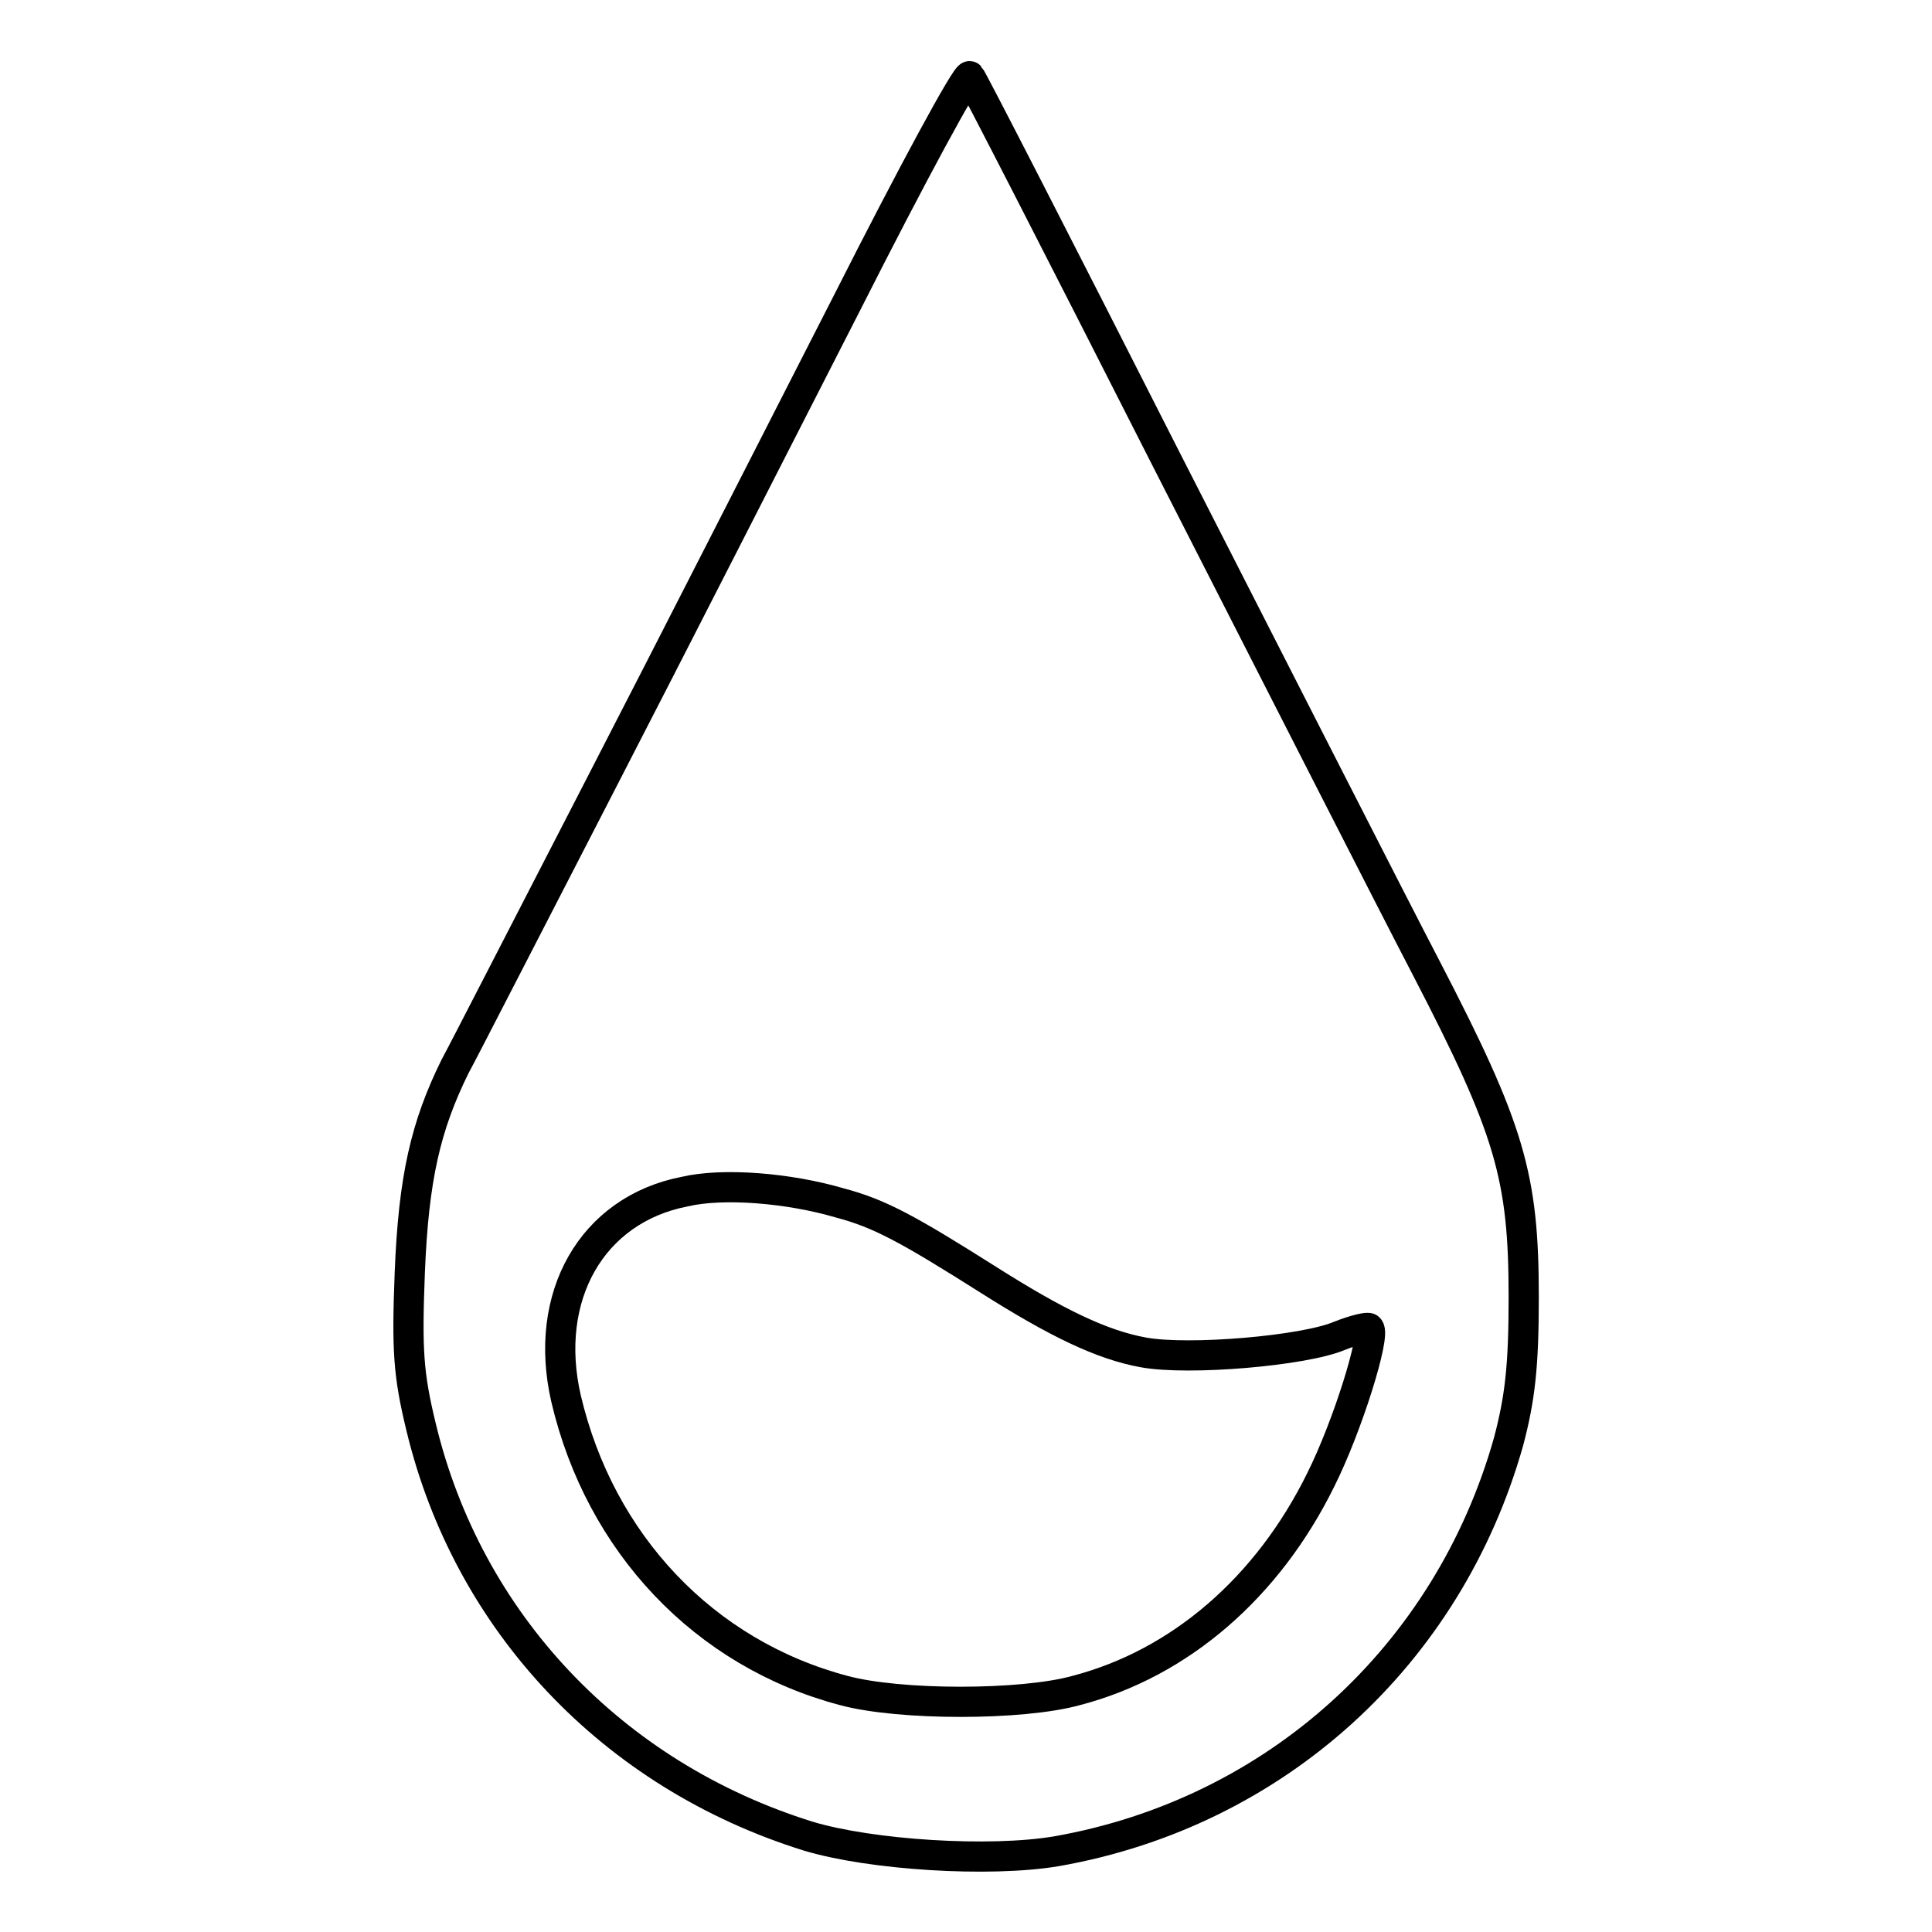
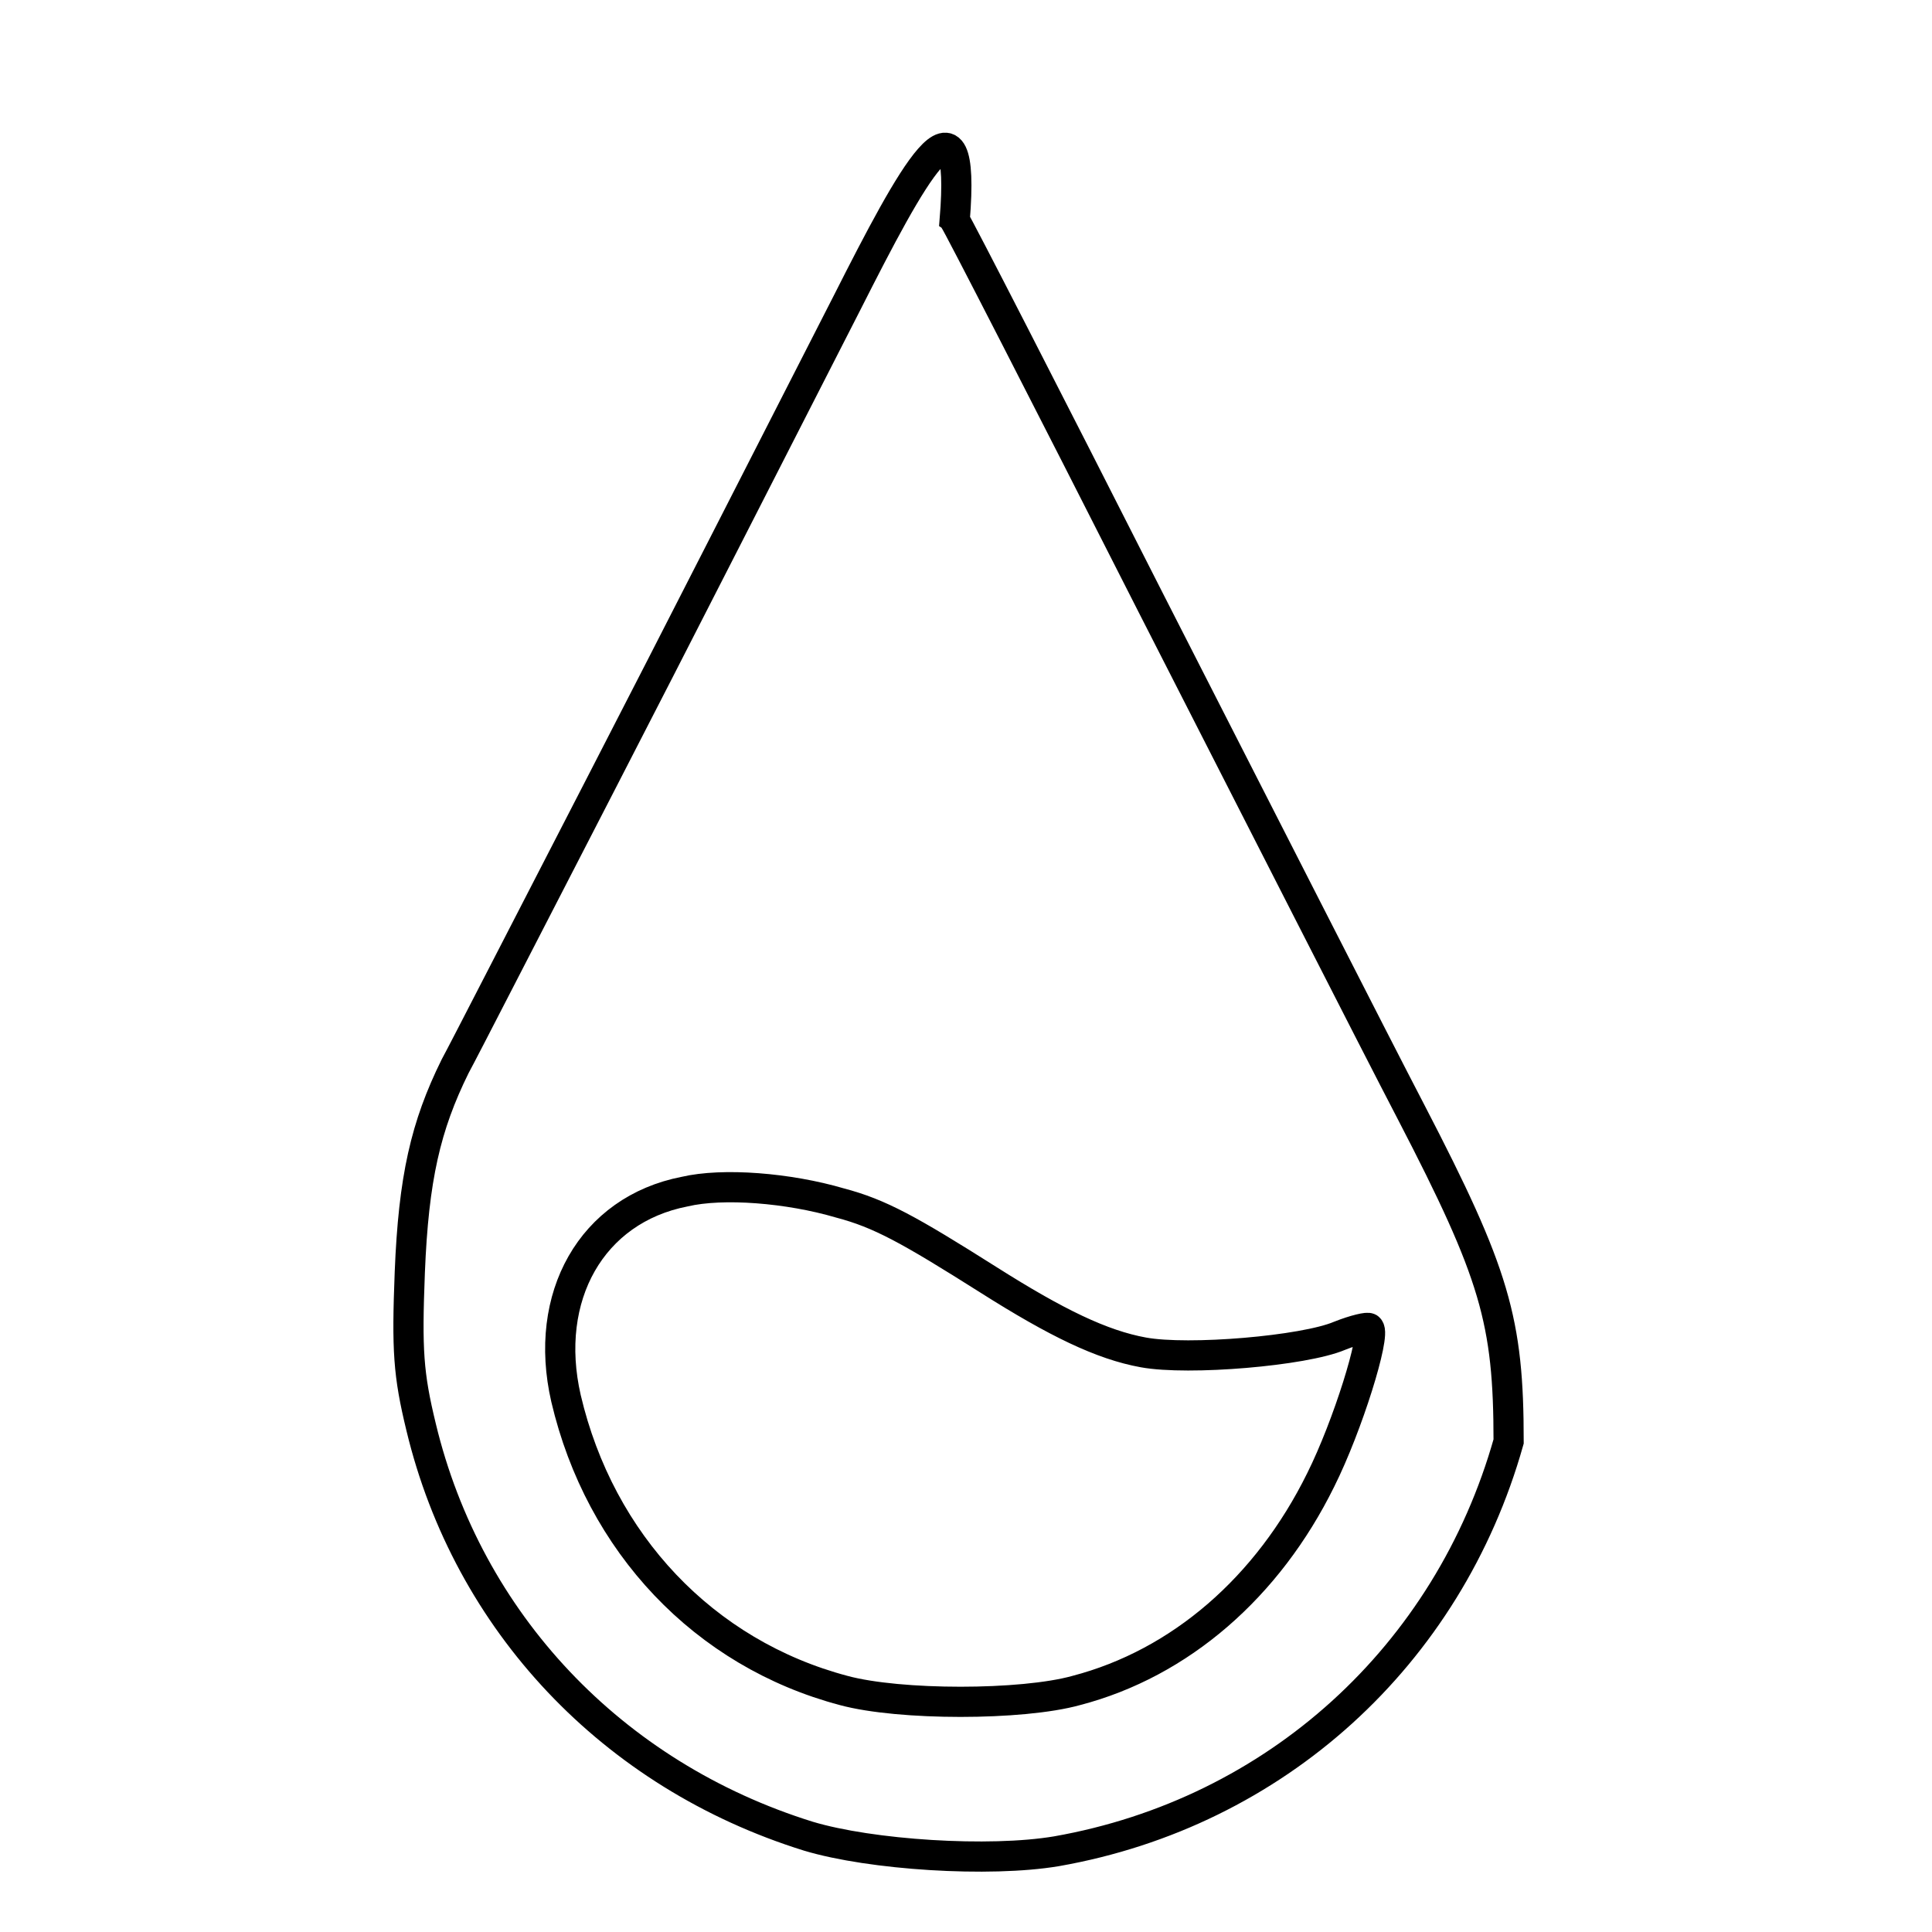
<svg xmlns="http://www.w3.org/2000/svg" version="1.1" x="0px" y="0px" viewBox="0 0 256 256" enable-background="new 0 0 256 256" xml:space="preserve">
  <g>
    <g>
-       <path stroke-width="4" fill-opacity="0" stroke="#000000" d="M112.3,40c-8.6,16.8-23.3,45.7-32.8,64.1c-9.5,18.4-18.1,35.2-19.2,37.2c-3.9,7.9-5.5,14.8-6,27.3  c-0.4,10.3-0.2,13.5,1.5,20.5c6.2,25.8,25.3,46.1,51.3,54.2c8.3,2.5,24,3.5,32.9,2c29-5.1,51.9-25.9,59.9-54.3  c1.5-5.7,2-9.9,2-19.1c0-16-1.8-22.2-12.9-43.6c-4.9-9.4-20.3-39.7-34.4-67.3c-14-27.6-25.8-50.6-26.1-50.9  C128.1,9.7,120.8,23.2,112.3,40z M111.3,159.4c5.3,1.4,9.1,3.5,19.7,10.2c9,5.7,15,8.6,20.5,9.6c6,1.1,21.3-0.2,26-2.2  c2-0.8,3.8-1.2,3.9-1c0.9,0.9-2.8,12.9-6.4,20.1c-7,14.2-18.6,24.3-32.4,27.9c-7.2,2-23.4,2-30.8,0c-18.5-4.9-32.3-19.5-36.8-38.7  c-3.1-13.5,3.4-25,15.7-27.4C95.8,156.7,104.5,157.4,111.3,159.4z" />
+       <path stroke-width="4" fill-opacity="0" stroke="#000000" d="M112.3,40c-8.6,16.8-23.3,45.7-32.8,64.1c-9.5,18.4-18.1,35.2-19.2,37.2c-3.9,7.9-5.5,14.8-6,27.3  c-0.4,10.3-0.2,13.5,1.5,20.5c6.2,25.8,25.3,46.1,51.3,54.2c8.3,2.5,24,3.5,32.9,2c29-5.1,51.9-25.9,59.9-54.3  c0-16-1.8-22.2-12.9-43.6c-4.9-9.4-20.3-39.7-34.4-67.3c-14-27.6-25.8-50.6-26.1-50.9  C128.1,9.7,120.8,23.2,112.3,40z M111.3,159.4c5.3,1.4,9.1,3.5,19.7,10.2c9,5.7,15,8.6,20.5,9.6c6,1.1,21.3-0.2,26-2.2  c2-0.8,3.8-1.2,3.9-1c0.9,0.9-2.8,12.9-6.4,20.1c-7,14.2-18.6,24.3-32.4,27.9c-7.2,2-23.4,2-30.8,0c-18.5-4.9-32.3-19.5-36.8-38.7  c-3.1-13.5,3.4-25,15.7-27.4C95.8,156.7,104.5,157.4,111.3,159.4z" />
    </g>
  </g>
</svg>